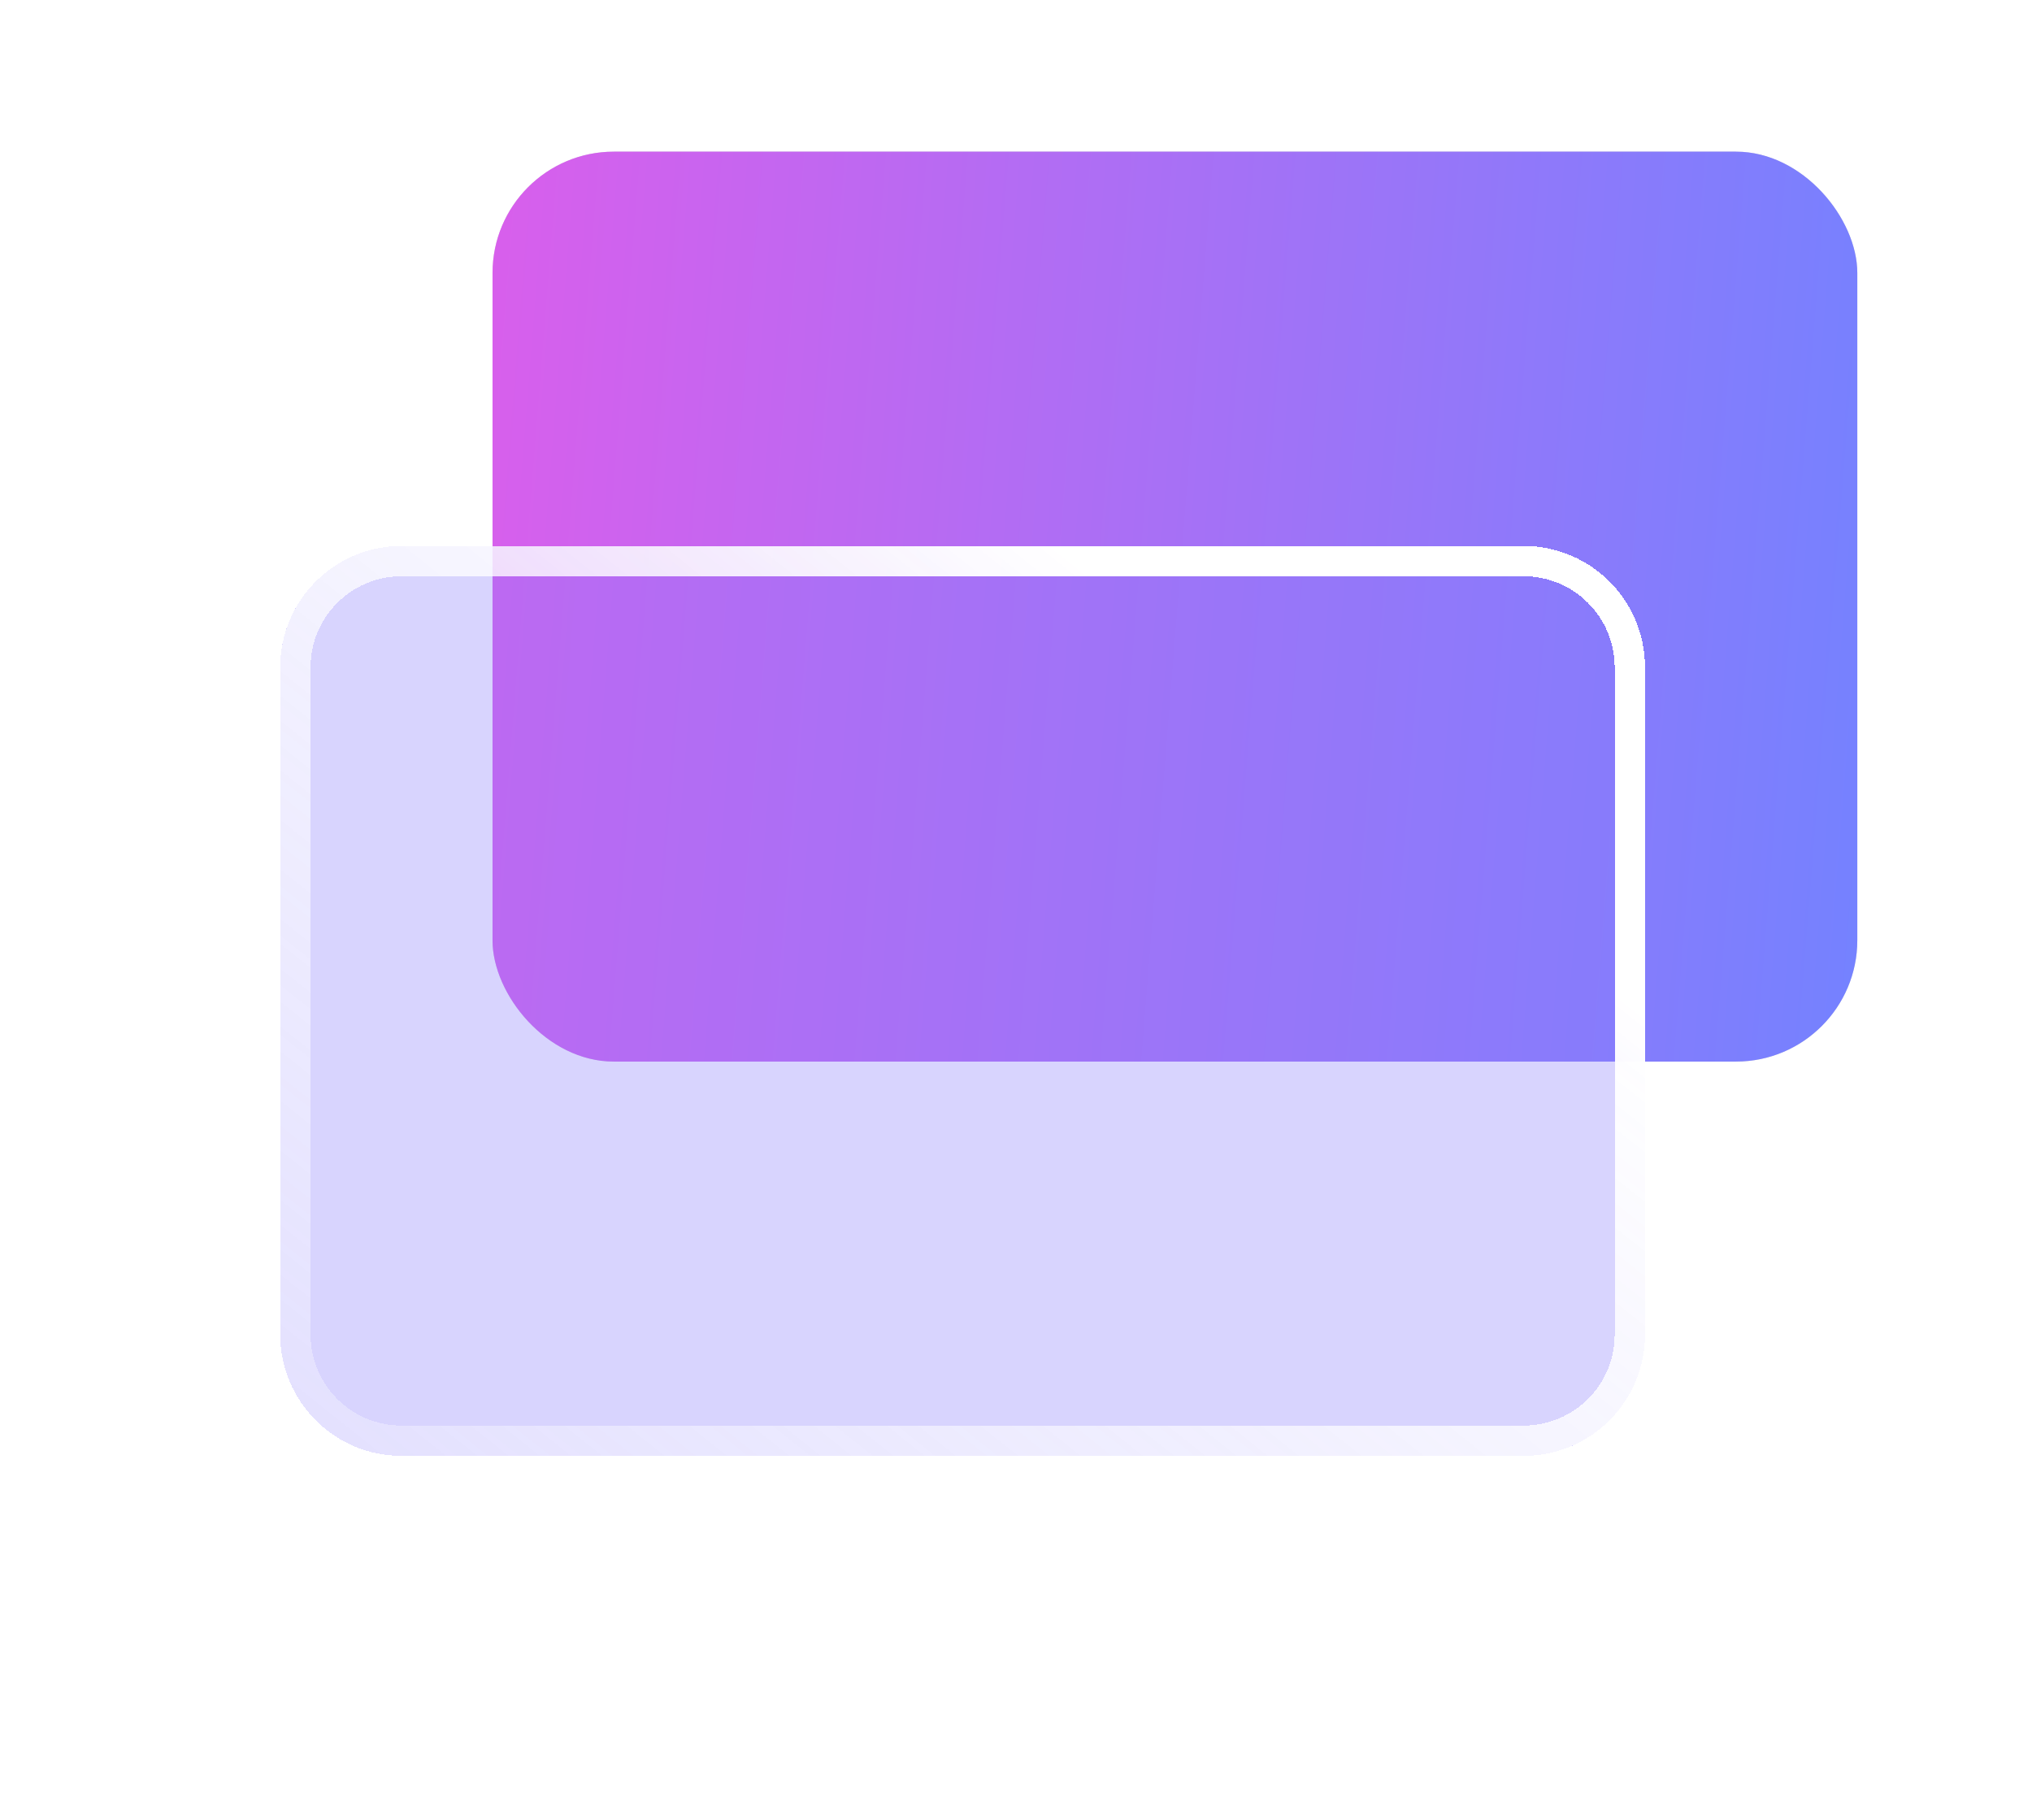
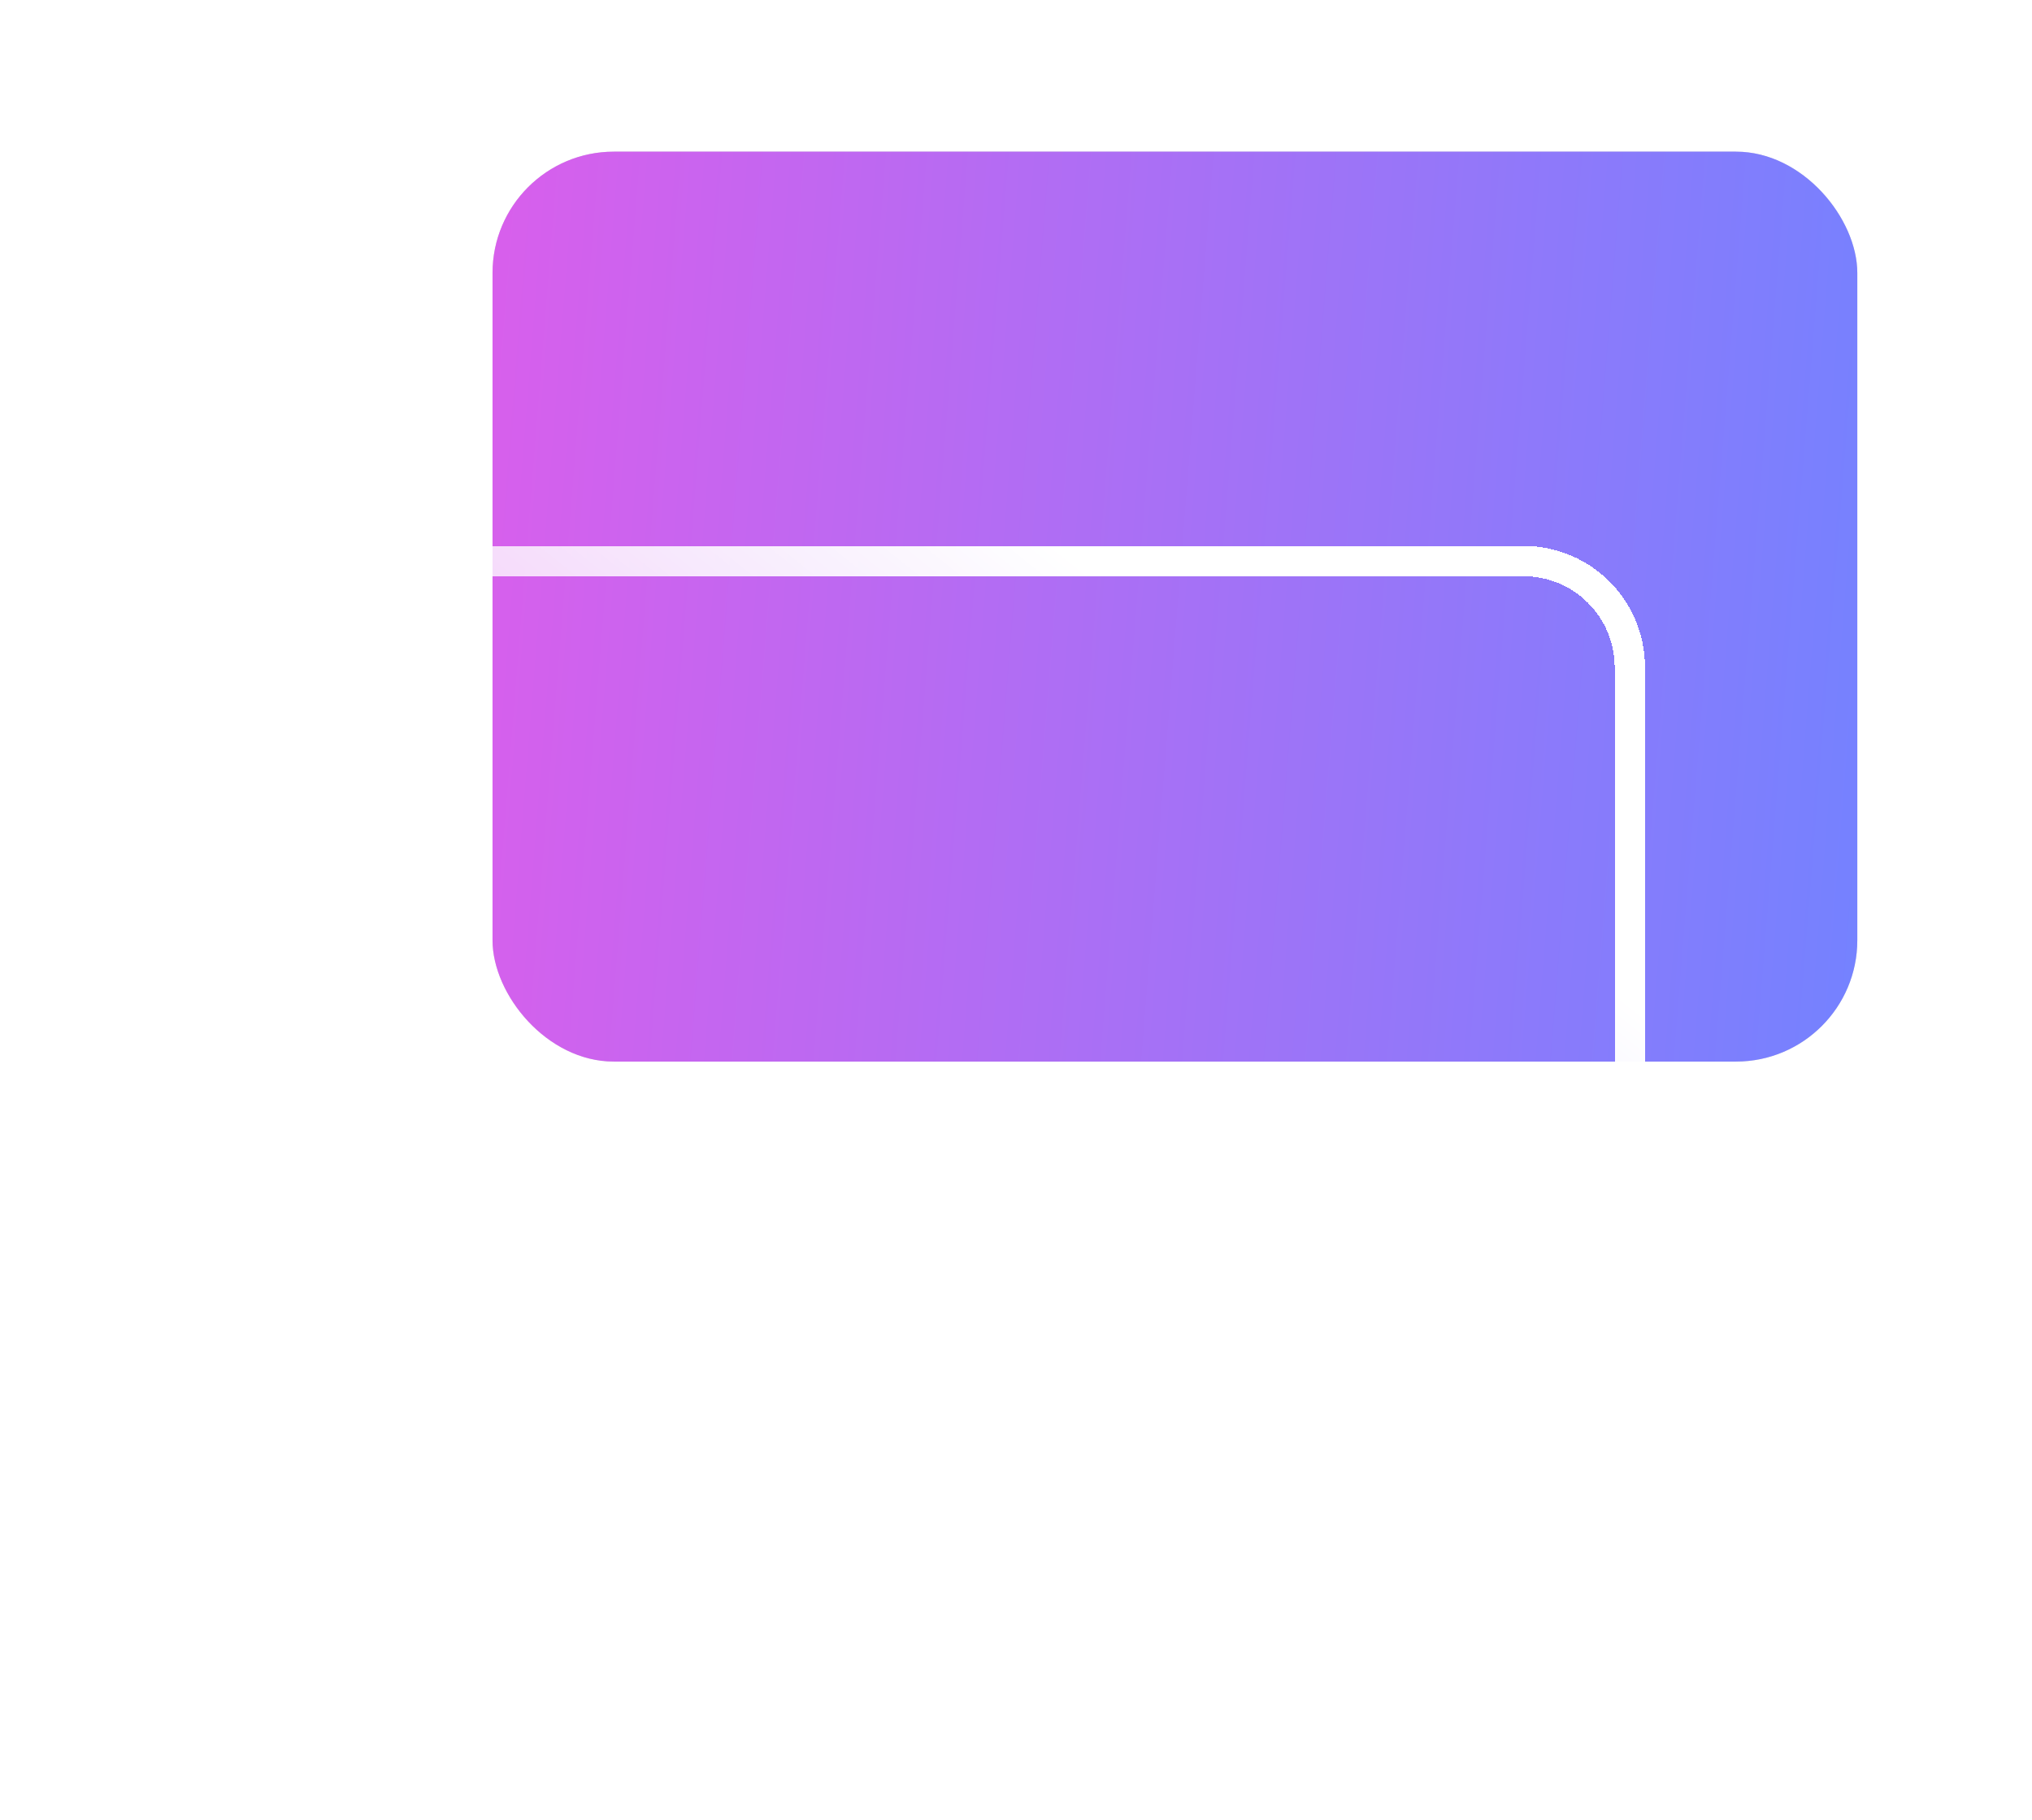
<svg xmlns="http://www.w3.org/2000/svg" width="67" height="60" viewBox="0 0 67 60" fill="none">
  <rect x="16.24" y="5" width="45" height="30" rx="4" fill="#D9D9D9" />
  <rect x="16.24" y="5" width="45" height="30" rx="4" fill="url(#paint0_linear_1512_127307)" />
  <g filter="url(#filter0_d_1512_127307)" data-figma-bg-blur-radius="3.85">
-     <path d="M9.24 22C9.24 19.791 11.031 18 13.24 18H50.24C52.449 18 54.24 19.791 54.24 22V44C54.24 46.209 52.449 48 50.24 48H27.74H22.419H17.99H13.24C11.031 48 9.24 46.209 9.24 44V22Z" fill="#887DFC" fill-opacity="0.33" shape-rendering="crispEdges" />
    <path d="M13.24 18.5H50.24C52.173 18.5 53.74 20.067 53.74 22V44C53.74 45.933 52.173 47.5 50.24 47.5H13.24C11.307 47.5 9.74 45.933 9.74 44V22C9.74 20.067 11.307 18.5 13.24 18.5Z" stroke="url(#paint1_linear_1512_127307)" shape-rendering="crispEdges" />
  </g>
  <defs>
    <filter id="filter0_d_1512_127307" x="0" y="8.76" width="63.48" height="48.48" filterUnits="userSpaceOnUse" color-interpolation-filters="sRGB">
      <feFlood flood-opacity="0" result="BackgroundImageFix" />
      <feColorMatrix in="SourceAlpha" type="matrix" values="0 0 0 0 0 0 0 0 0 0 0 0 0 0 0 0 0 0 127 0" result="hardAlpha" />
      <feOffset />
      <feGaussianBlur stdDeviation="4.62" />
      <feComposite in2="hardAlpha" operator="out" />
      <feColorMatrix type="matrix" values="0 0 0 0 0.307 0 0 0 0 0.527 0 0 0 0 0.625 0 0 0 0.1 0" />
      <feBlend mode="normal" in2="BackgroundImageFix" result="effect1_dropShadow_1512_127307" />
      <feBlend mode="normal" in="SourceGraphic" in2="effect1_dropShadow_1512_127307" result="shape" />
    </filter>
    <clipPath id="bgblur_0_1512_127307_clip_path" transform="translate(-0 -8.76)">
      <path d="M9.24 22C9.24 19.791 11.031 18 13.24 18H50.24C52.449 18 54.24 19.791 54.24 22V44C54.24 46.209 52.449 48 50.24 48H27.74H22.419H17.99H13.24C11.031 48 9.24 46.209 9.24 44V22Z" />
    </clipPath>
    <linearGradient id="paint0_linear_1512_127307" x1="16.76" y1="0.364" x2="63.722" y2="4.113" gradientUnits="userSpaceOnUse">
      <stop stop-color="#D85FEC" />
      <stop offset="1" stop-color="#7482FF" />
    </linearGradient>
    <linearGradient id="paint1_linear_1512_127307" x1="37.74" y1="20.389" x2="3.909" y2="62.968" gradientUnits="userSpaceOnUse">
      <stop stop-color="white" />
      <stop offset="1" stop-color="white" stop-opacity="0" />
    </linearGradient>
  </defs>
</svg>